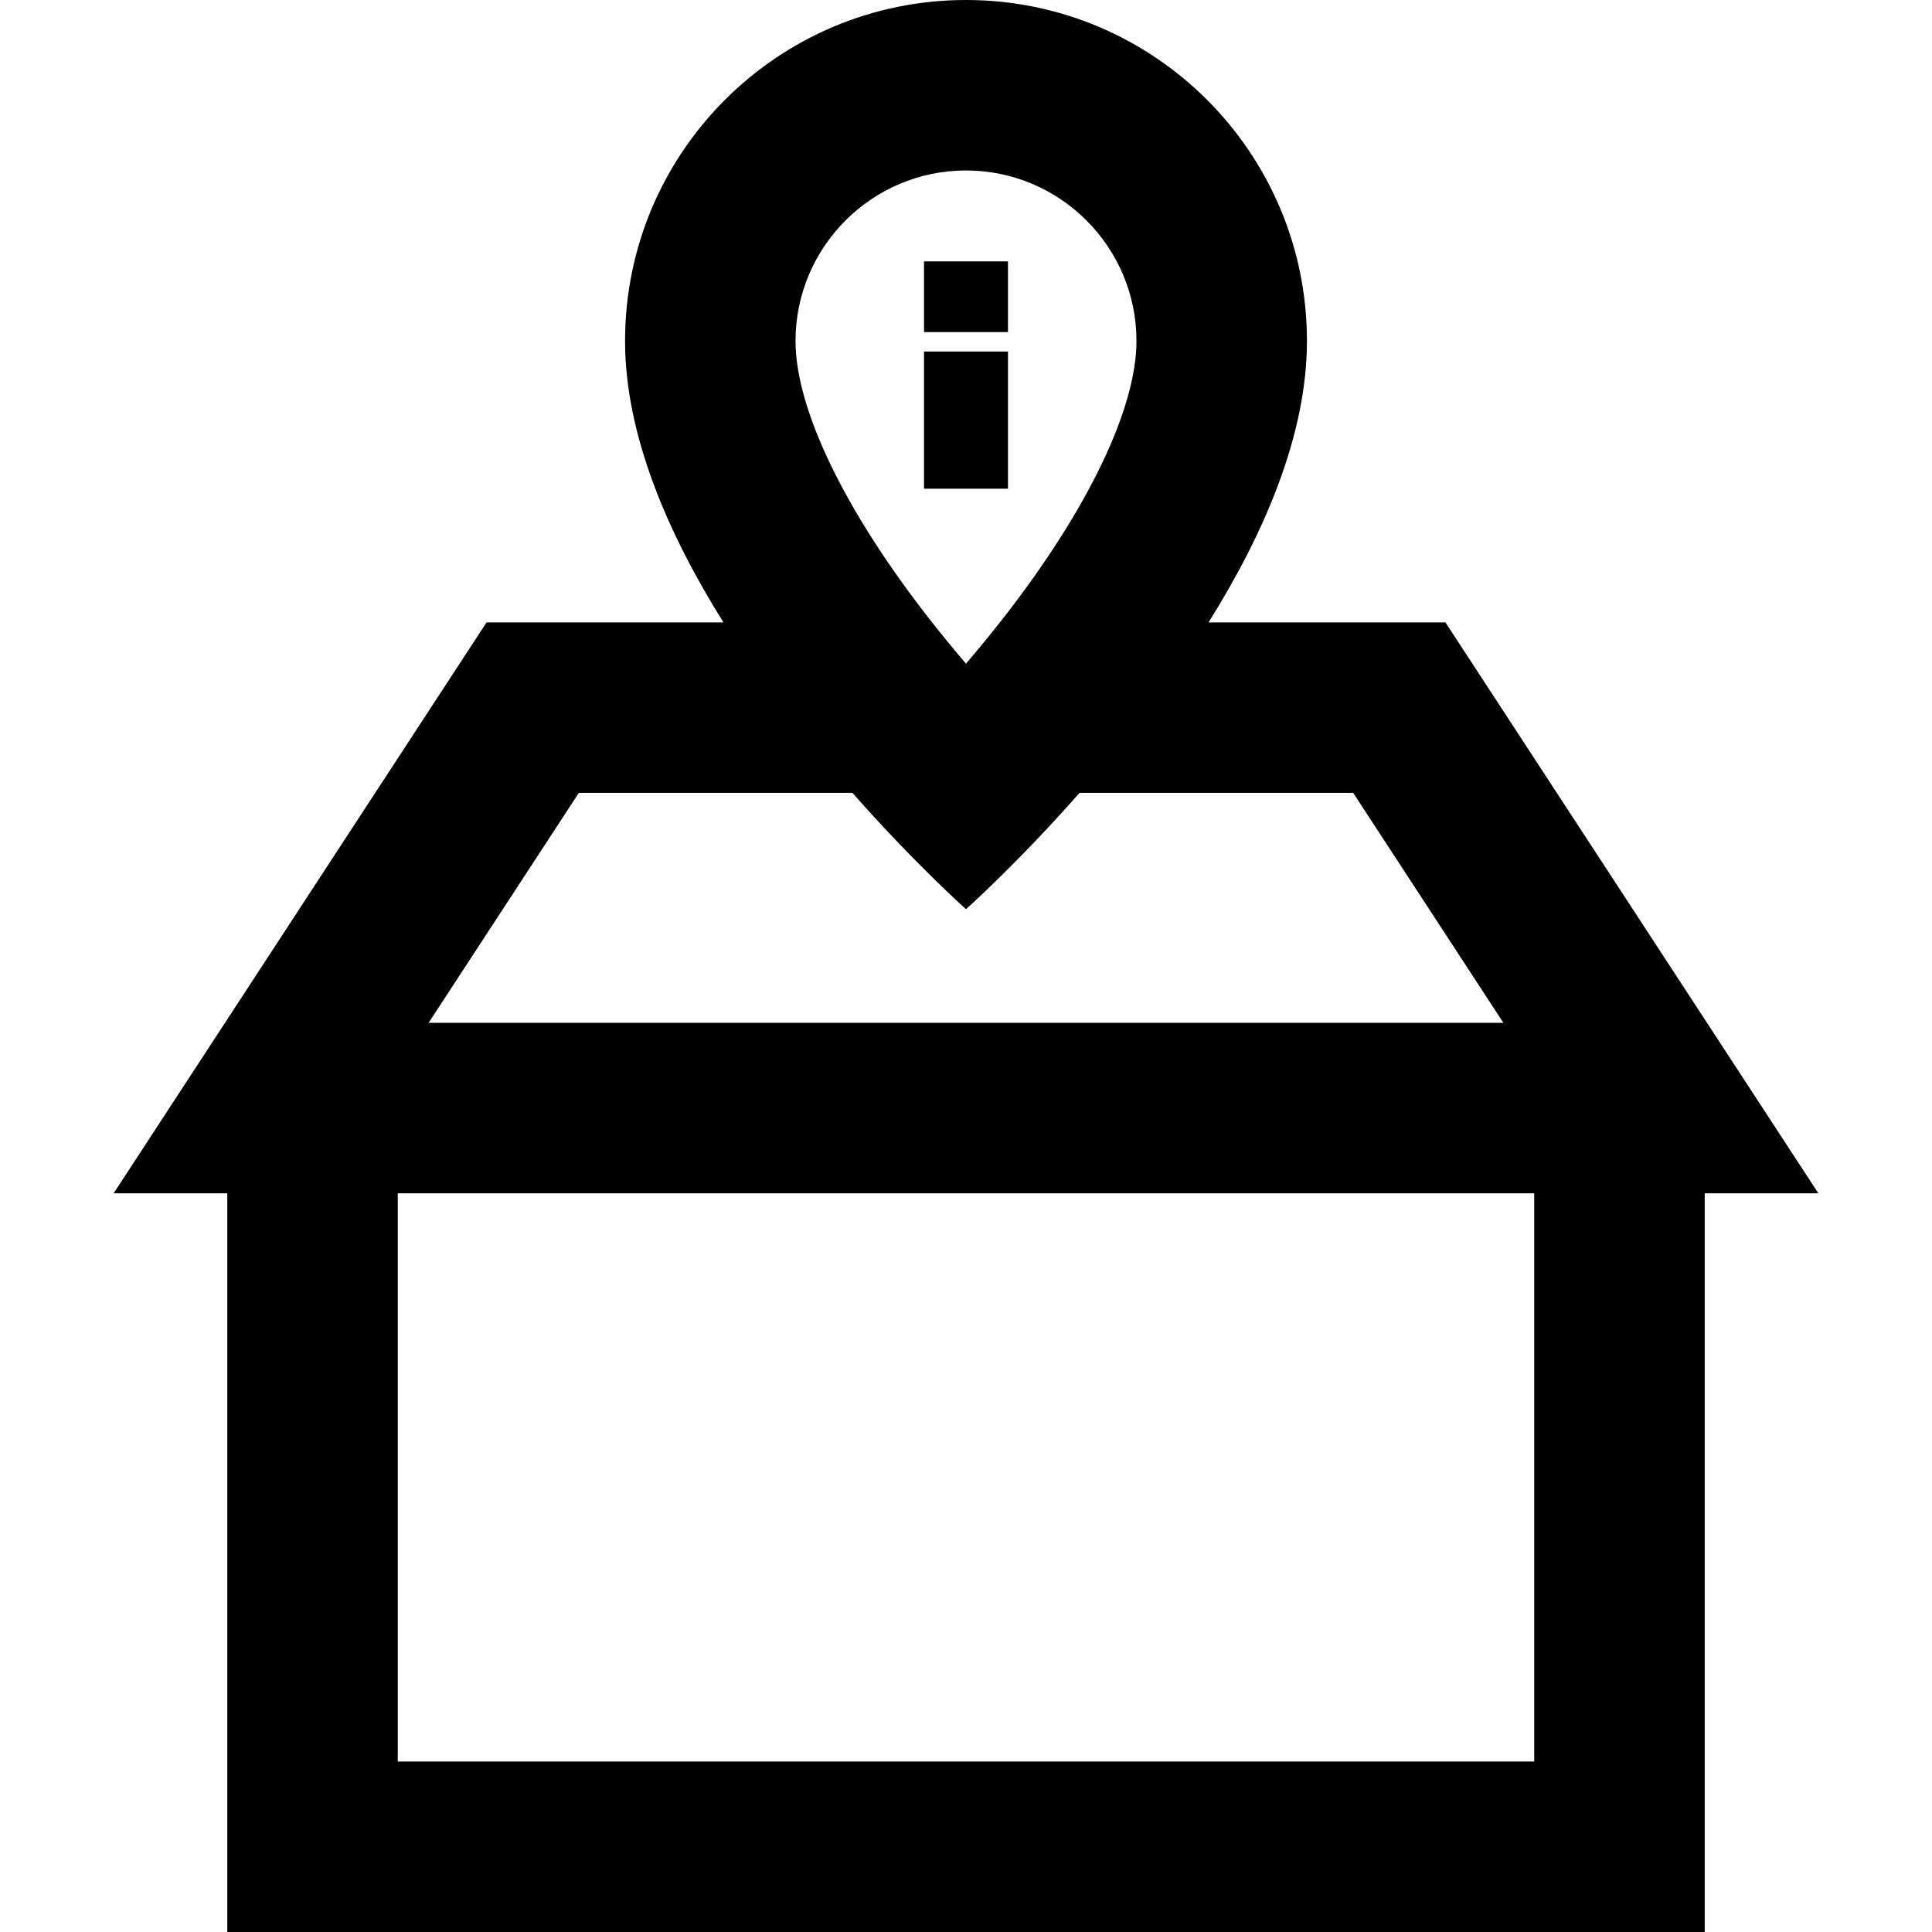
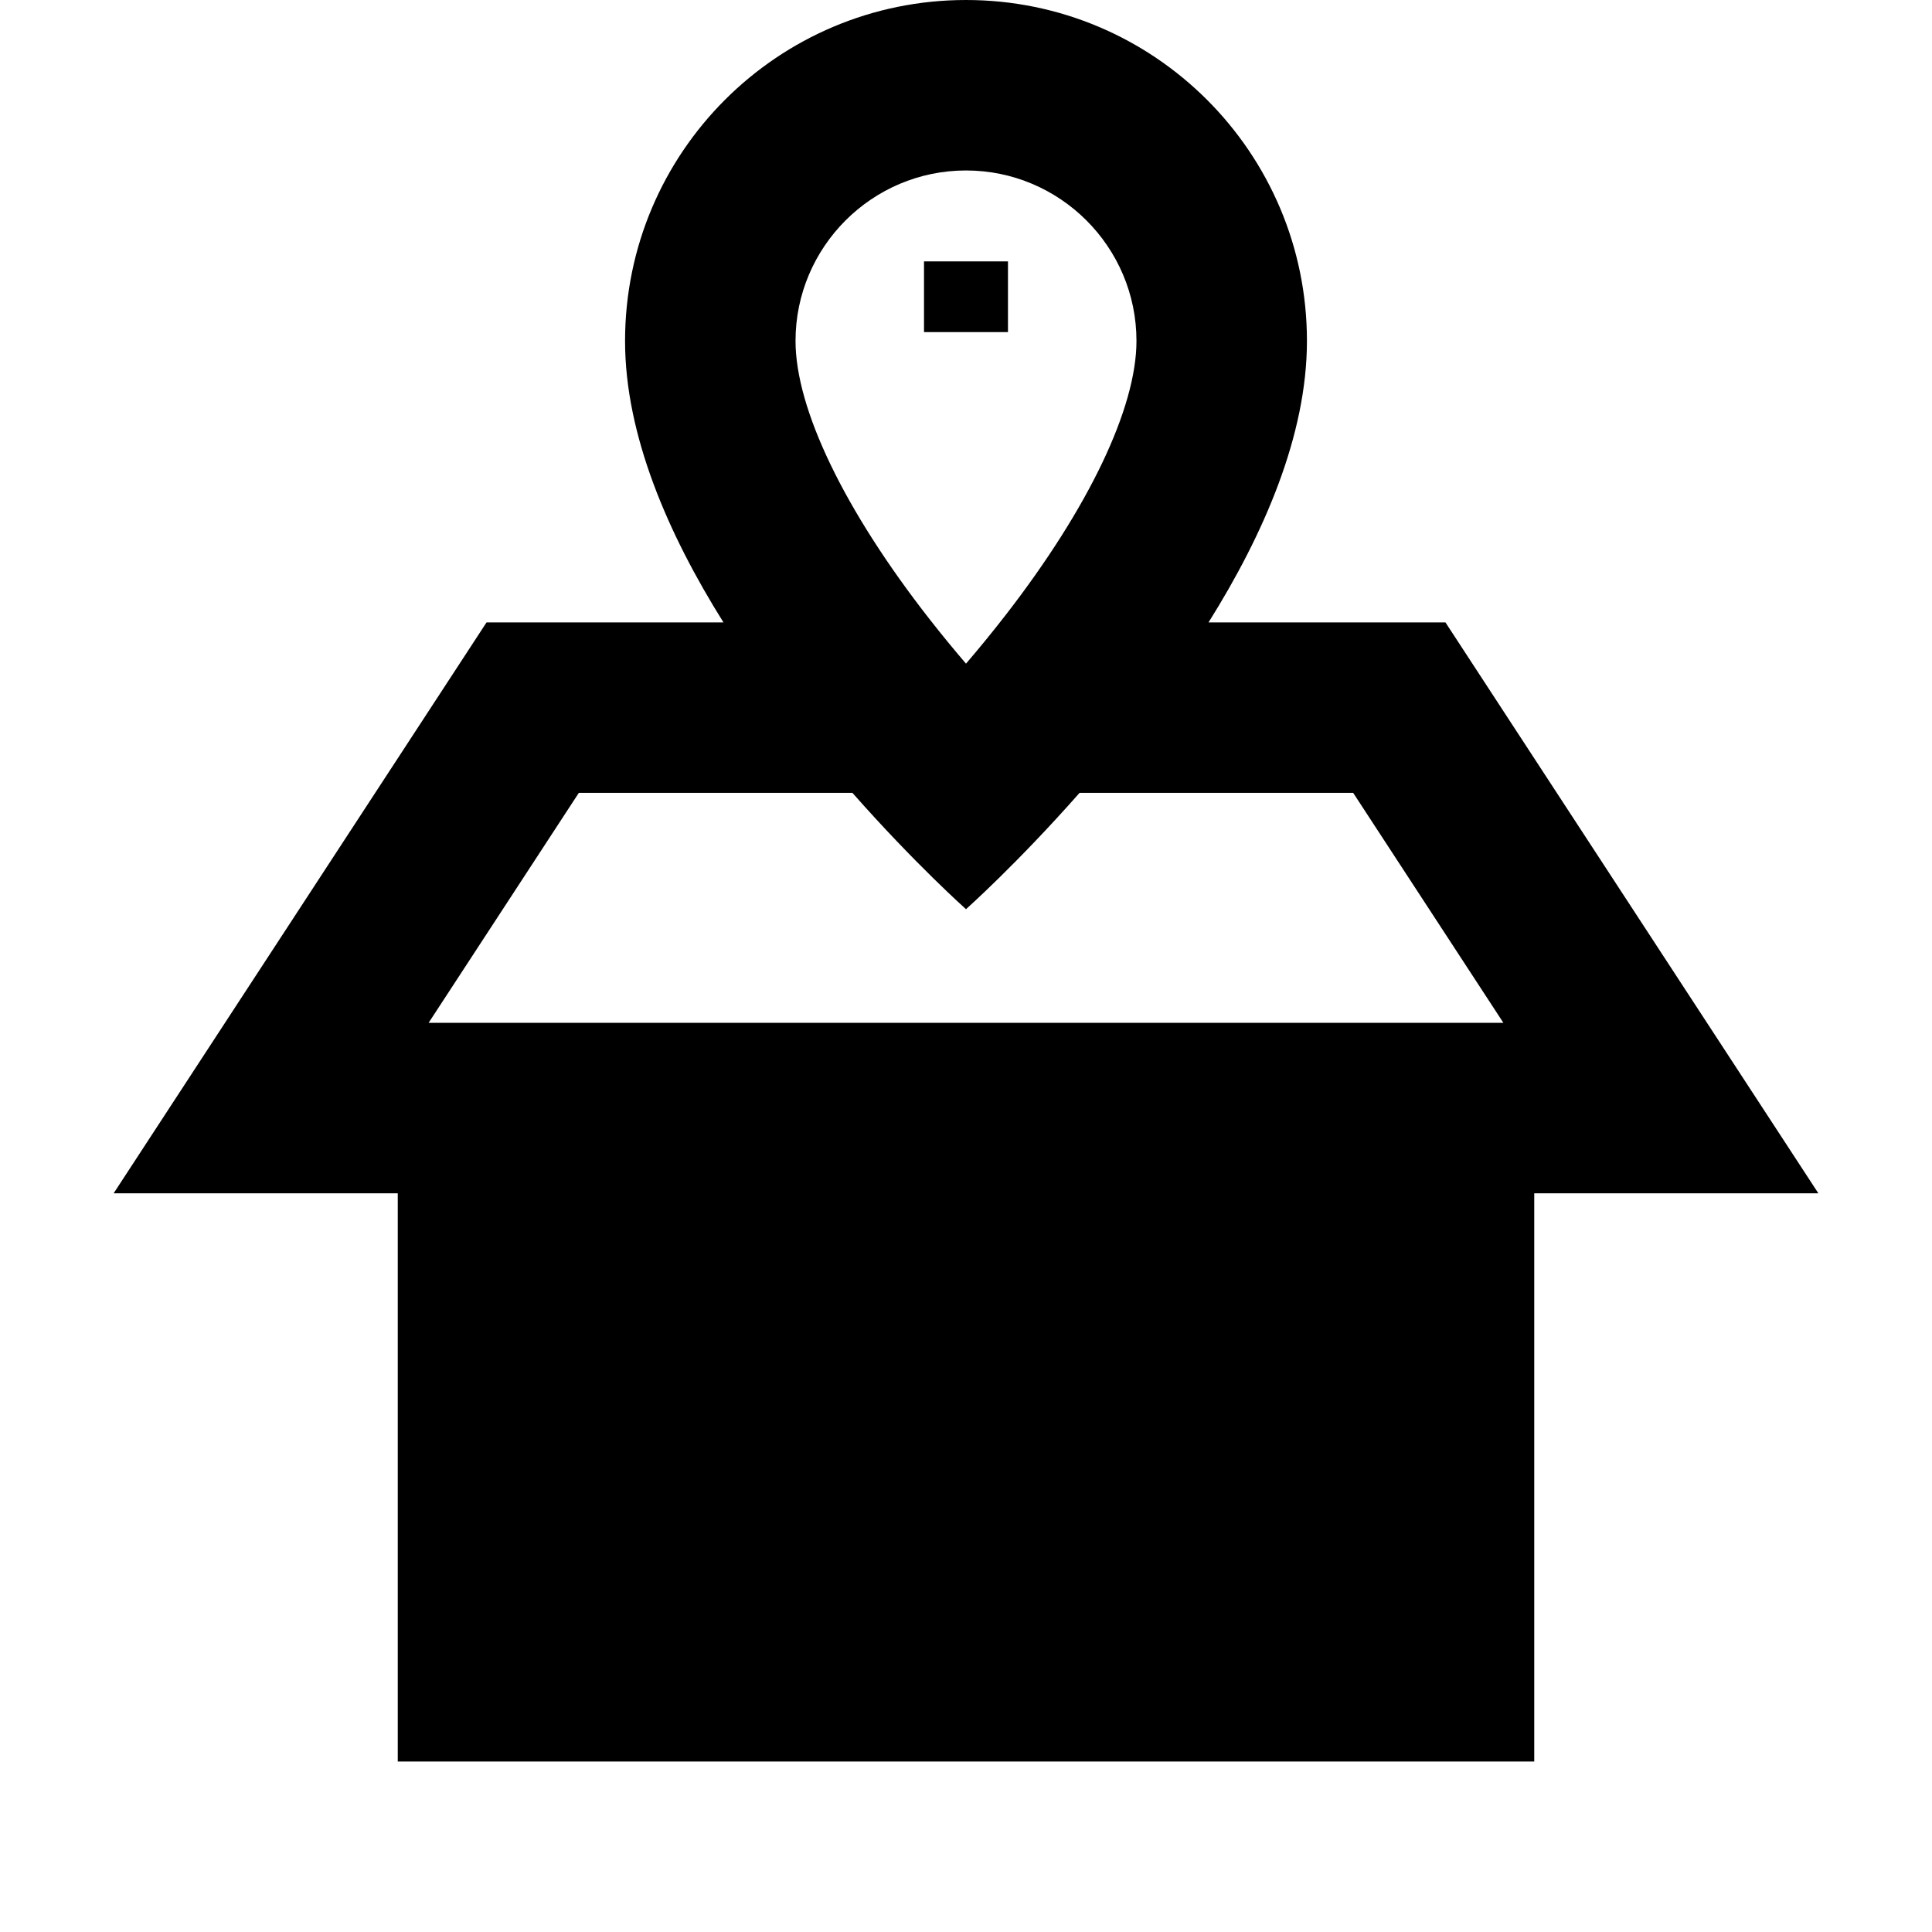
<svg xmlns="http://www.w3.org/2000/svg" version="1.1" id="Layer_1" x="0px" y="0px" viewBox="0 0 512 512" style="enable-background:new 0 0 512 512;" xml:space="preserve">
  <g>
    <g>
-       <path d="M383.059,164.941h-62.783c14.688-23.435,26.077-49.643,26.077-74.588C346.353,40.453,305.9,0,256,0    s-90.353,40.453-90.353,90.353c0,24.945,11.389,51.153,26.077,74.588h-62.783L30.118,316.235h30.118V512h391.529V316.235h30.118    L383.059,164.941z M256,45.176c24.91,0,45.176,20.266,45.176,45.177c0,17.766-12.664,44.277-34.744,72.736    c-3.497,4.507-7.011,8.788-10.433,12.788c-3.15-3.682-6.379-7.605-9.6-11.719c-22.609-28.89-35.576-55.791-35.576-73.805    C210.824,65.443,231.09,45.176,256,45.176z M153.394,210.117h72.51C242.48,228.92,256,240.941,256,240.941    s13.52-12.021,30.097-30.824h72.51l39.807,60.942H113.587L153.394,210.117z M406.588,466.824H105.412V316.235h301.177V466.824z" />
+       <path d="M383.059,164.941h-62.783c14.688-23.435,26.077-49.643,26.077-74.588C346.353,40.453,305.9,0,256,0    s-90.353,40.453-90.353,90.353c0,24.945,11.389,51.153,26.077,74.588h-62.783L30.118,316.235h30.118h391.529V316.235h30.118    L383.059,164.941z M256,45.176c24.91,0,45.176,20.266,45.176,45.177c0,17.766-12.664,44.277-34.744,72.736    c-3.497,4.507-7.011,8.788-10.433,12.788c-3.15-3.682-6.379-7.605-9.6-11.719c-22.609-28.89-35.576-55.791-35.576-73.805    C210.824,65.443,231.09,45.176,256,45.176z M153.394,210.117h72.51C242.48,228.92,256,240.941,256,240.941    s13.52-12.021,30.097-30.824h72.51l39.807,60.942H113.587L153.394,210.117z M406.588,466.824H105.412V316.235h301.177V466.824z" />
    </g>
  </g>
  <g>
    <g>
      <rect x="244.872" y="69.271" width="22.251" height="18.738" />
    </g>
  </g>
  <g>
    <g>
-       <rect x="244.872" y="93.161" width="22.251" height="36.352" />
-     </g>
+       </g>
  </g>
  <g>
</g>
  <g>
</g>
  <g>
</g>
  <g>
</g>
  <g>
</g>
  <g>
</g>
  <g>
</g>
  <g>
</g>
  <g>
</g>
  <g>
</g>
  <g>
</g>
  <g>
</g>
  <g>
</g>
  <g>
</g>
  <g>
</g>
</svg>